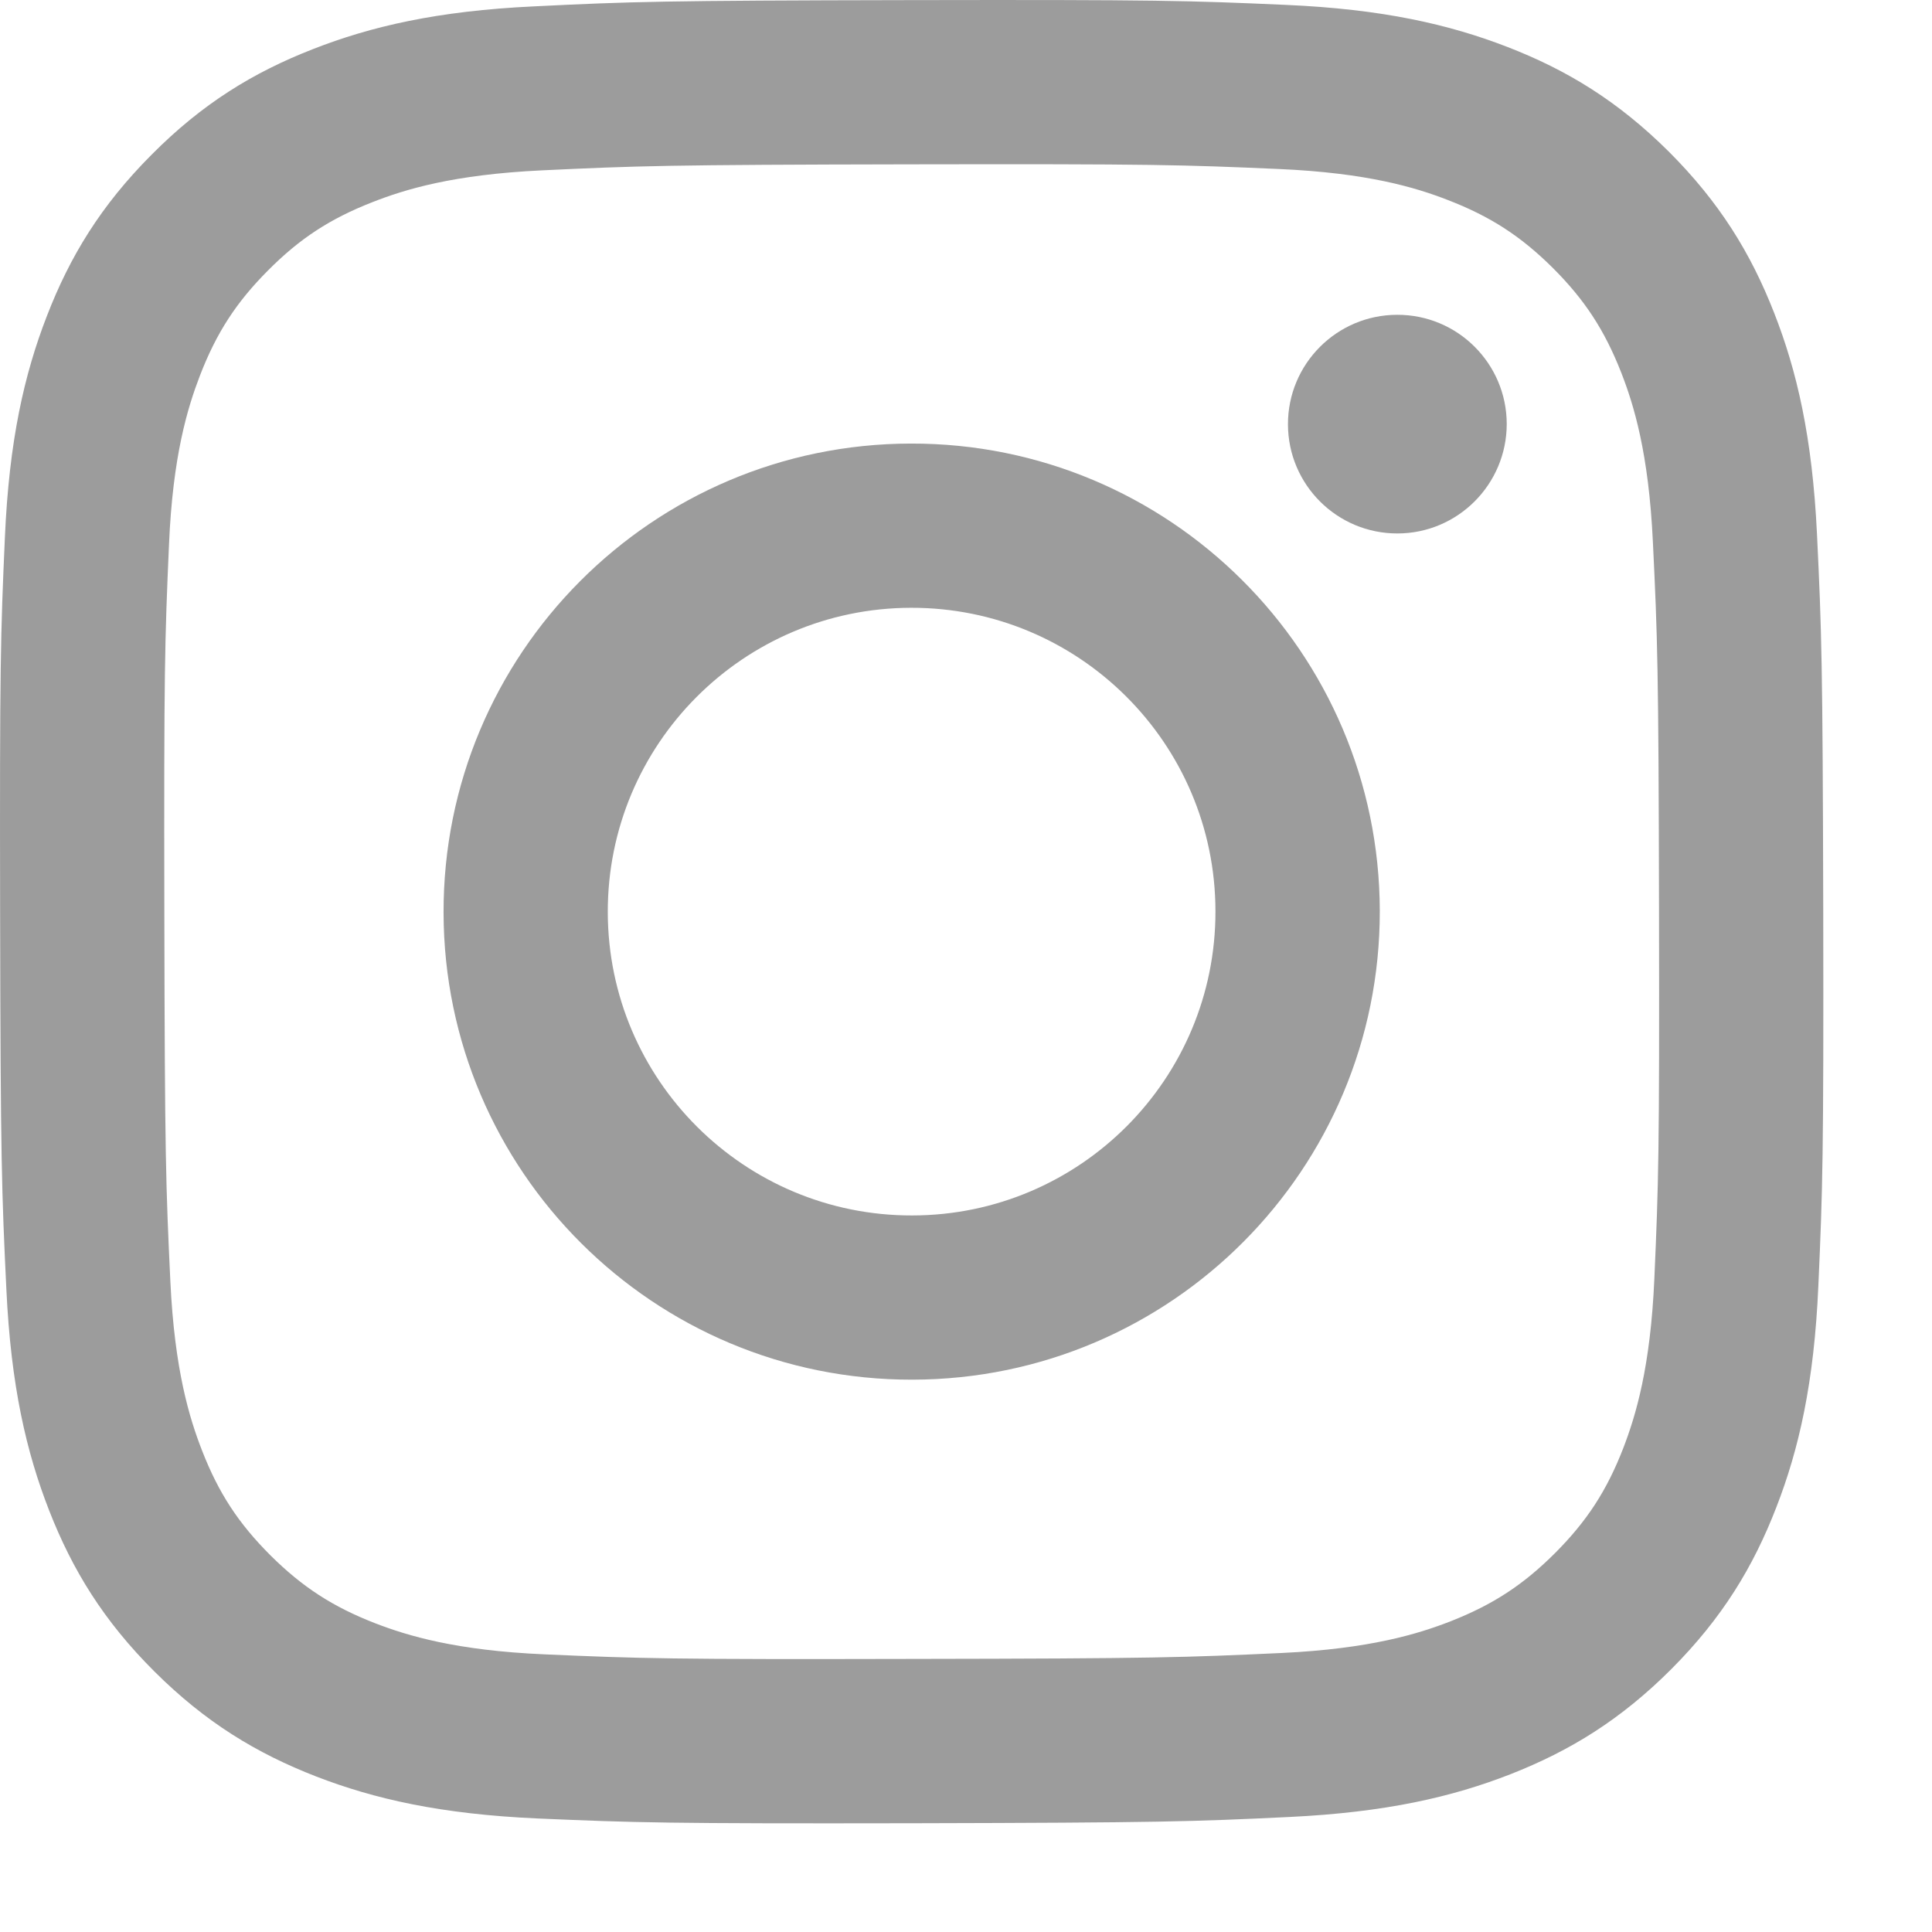
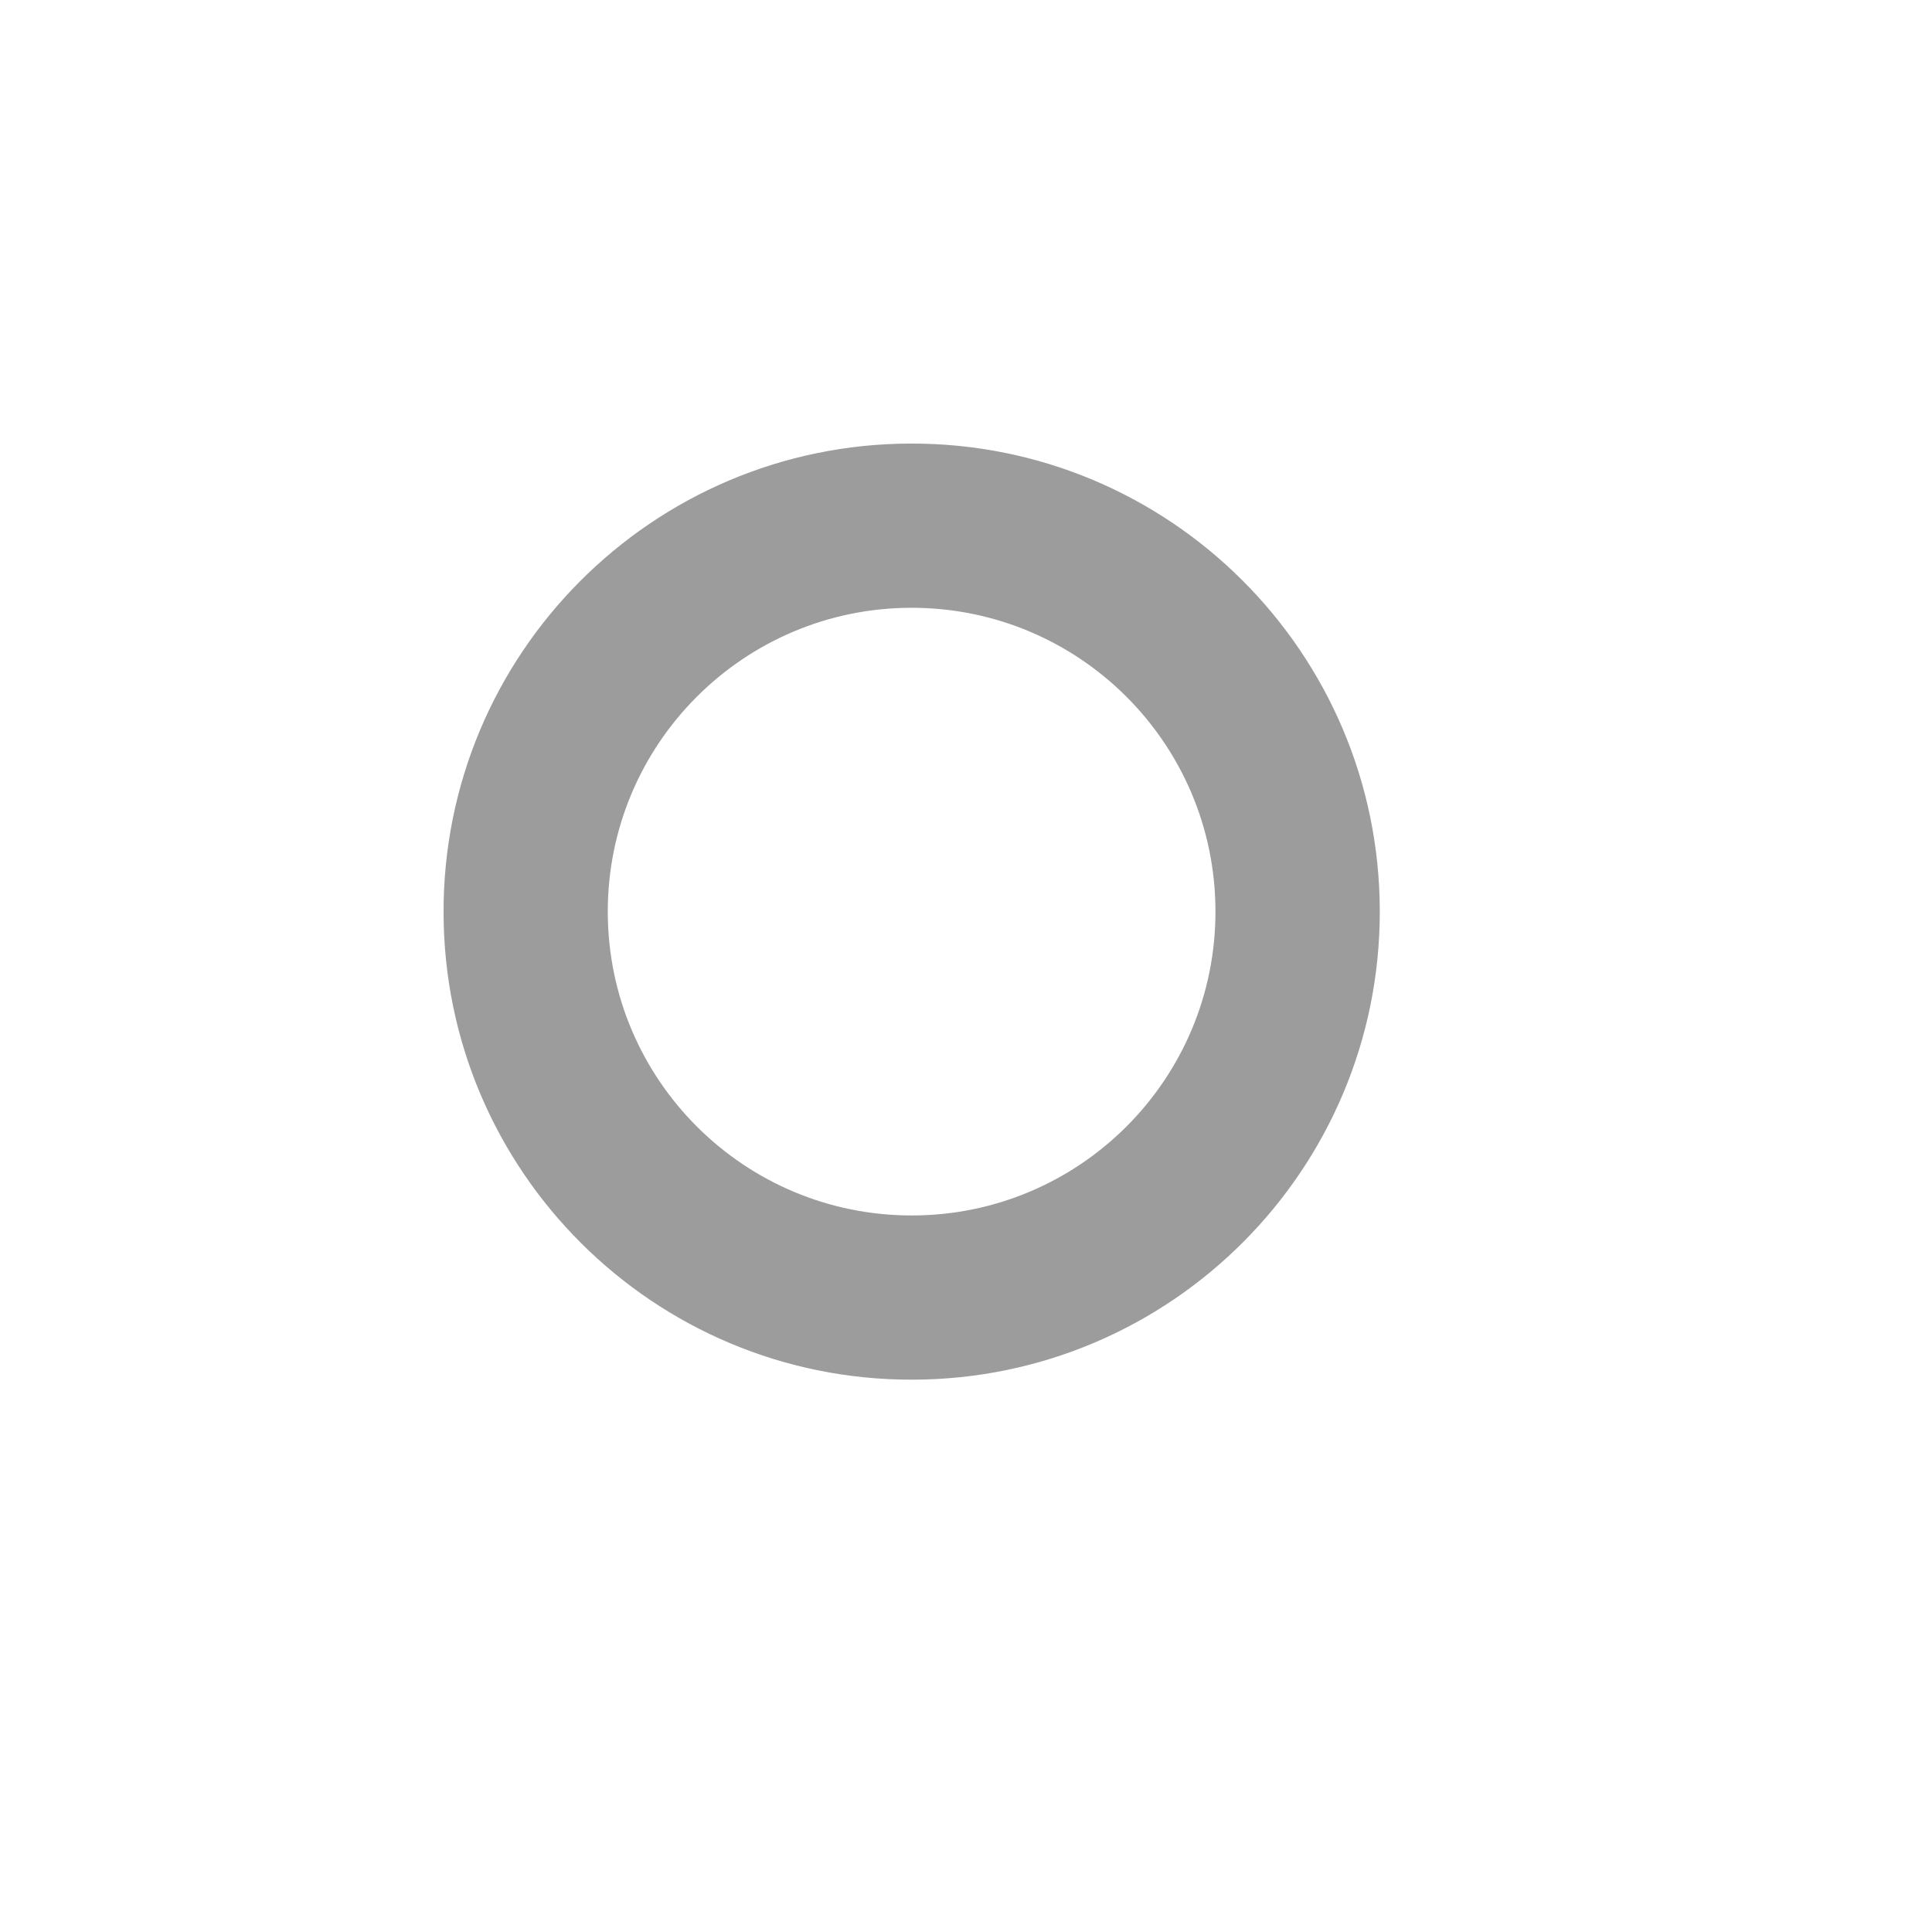
<svg xmlns="http://www.w3.org/2000/svg" fill="none" height="100%" overflow="visible" preserveAspectRatio="none" style="display: block;" viewBox="0 0 17 17" width="100%">
  <g id="Vector">
-     <path d="M12.297 4.694C11.765 4.695 11.334 4.265 11.333 3.734C11.332 3.203 11.762 2.771 12.293 2.77C12.825 2.768 13.257 3.199 13.258 3.73C13.258 4.261 12.828 4.693 12.297 4.694Z" fill="#9C9C9C" />
    <path clip-rule="evenodd" d="M8.029 12.14C5.755 12.145 3.907 10.305 3.903 8.03C3.898 5.755 5.739 3.907 8.014 3.903C10.289 3.898 12.136 5.739 12.141 8.014C12.145 10.289 10.304 12.136 8.029 12.14ZM8.016 5.348C6.54 5.351 5.345 6.55 5.348 8.027C5.351 9.503 6.55 10.698 8.027 10.695C9.503 10.693 10.698 9.493 10.695 8.017C10.693 6.54 9.493 5.345 8.016 5.348Z" fill="#9C9C9C" fill-rule="evenodd" />
-     <path clip-rule="evenodd" d="M2.754 0.432C3.263 0.233 3.846 0.096 4.699 0.056C5.555 0.014 5.828 0.005 8.006 0.001C10.185 -0.003 10.458 0.005 11.314 0.043C12.167 0.08 12.751 0.215 13.261 0.412C13.789 0.616 14.237 0.89 14.684 1.334C15.13 1.78 15.405 2.226 15.611 2.753C15.811 3.263 15.947 3.846 15.988 4.7C16.029 5.555 16.038 5.828 16.043 8.006C16.047 10.184 16.038 10.458 16 11.314C15.963 12.167 15.829 12.751 15.631 13.261C15.427 13.789 15.154 14.237 14.709 14.684C14.264 15.13 13.818 15.405 13.29 15.612C12.78 15.811 12.198 15.947 11.344 15.988C10.489 16.029 10.216 16.038 8.037 16.043C5.859 16.047 5.586 16.038 4.73 16.001C3.876 15.963 3.293 15.829 2.783 15.632C2.255 15.427 1.807 15.154 1.36 14.709C0.913 14.264 0.638 13.817 0.432 13.29C0.233 12.78 0.096 12.198 0.056 11.344C0.015 10.489 0.005 10.215 0.001 8.037C-0.003 5.859 0.005 5.586 0.043 4.73C0.08 3.876 0.214 3.293 0.412 2.782C0.616 2.254 0.889 1.807 1.335 1.36C1.779 0.913 2.226 0.638 2.754 0.432ZM3.303 14.284C3.586 14.393 4.011 14.523 4.793 14.557C5.639 14.594 5.893 14.602 8.034 14.597C10.176 14.594 10.43 14.584 11.276 14.545C12.057 14.508 12.482 14.376 12.764 14.266C13.138 14.119 13.405 13.944 13.685 13.664C13.965 13.383 14.139 13.115 14.284 12.741C14.393 12.457 14.523 12.032 14.557 11.25C14.594 10.405 14.602 10.151 14.598 8.009C14.594 5.868 14.585 5.614 14.544 4.768C14.507 3.986 14.376 3.562 14.266 3.28C14.119 2.905 13.945 2.639 13.664 2.358C13.382 2.078 13.115 1.905 12.74 1.76C12.457 1.65 12.032 1.521 11.251 1.487C10.404 1.45 10.151 1.442 8.009 1.446C5.868 1.45 5.614 1.459 4.768 1.499C3.986 1.536 3.562 1.667 3.279 1.778C2.905 1.924 2.638 2.098 2.358 2.38C2.078 2.661 1.905 2.928 1.76 3.303C1.651 3.586 1.52 4.011 1.487 4.793C1.45 5.639 1.442 5.893 1.446 8.034C1.45 10.176 1.459 10.43 1.499 11.275C1.536 12.057 1.668 12.482 1.778 12.764C1.924 13.139 2.099 13.405 2.38 13.686C2.661 13.965 2.929 14.139 3.303 14.284Z" fill="#9C9C9C" fill-rule="evenodd" />
  </g>
</svg>